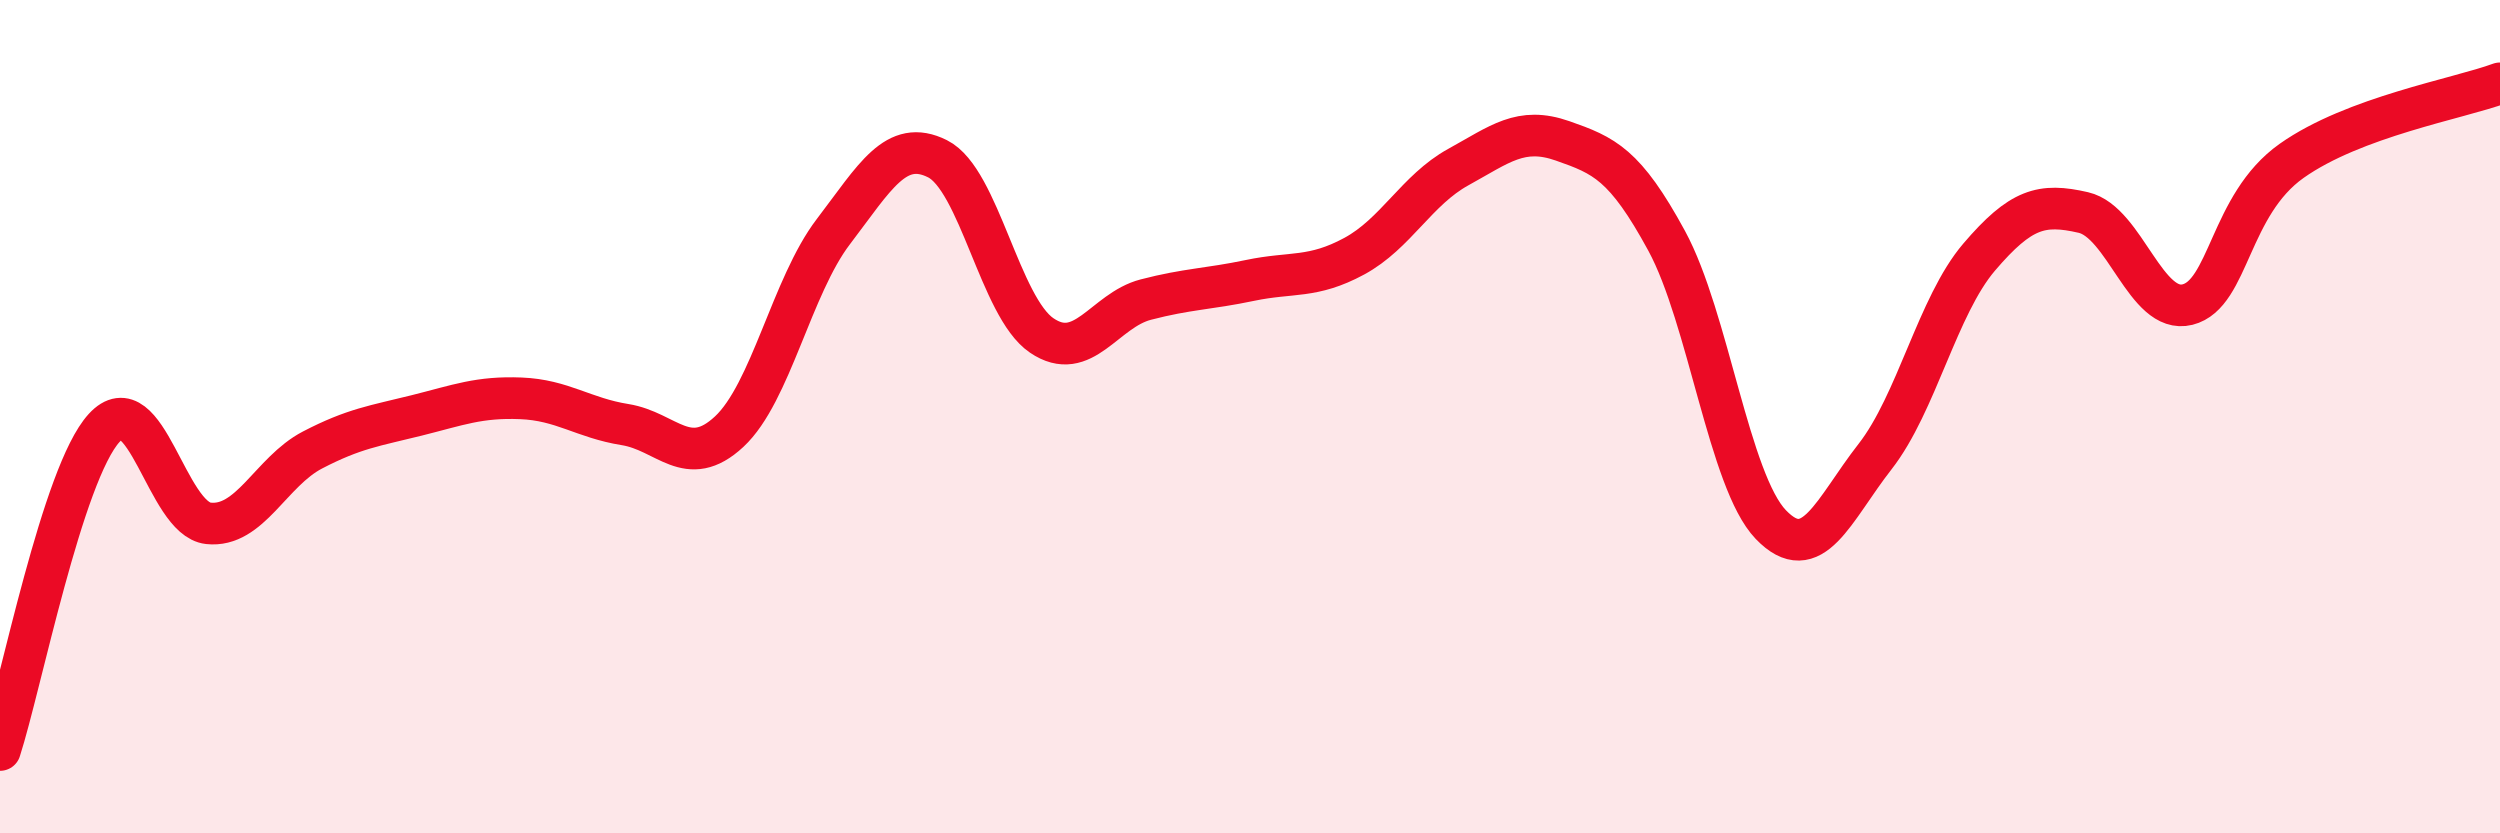
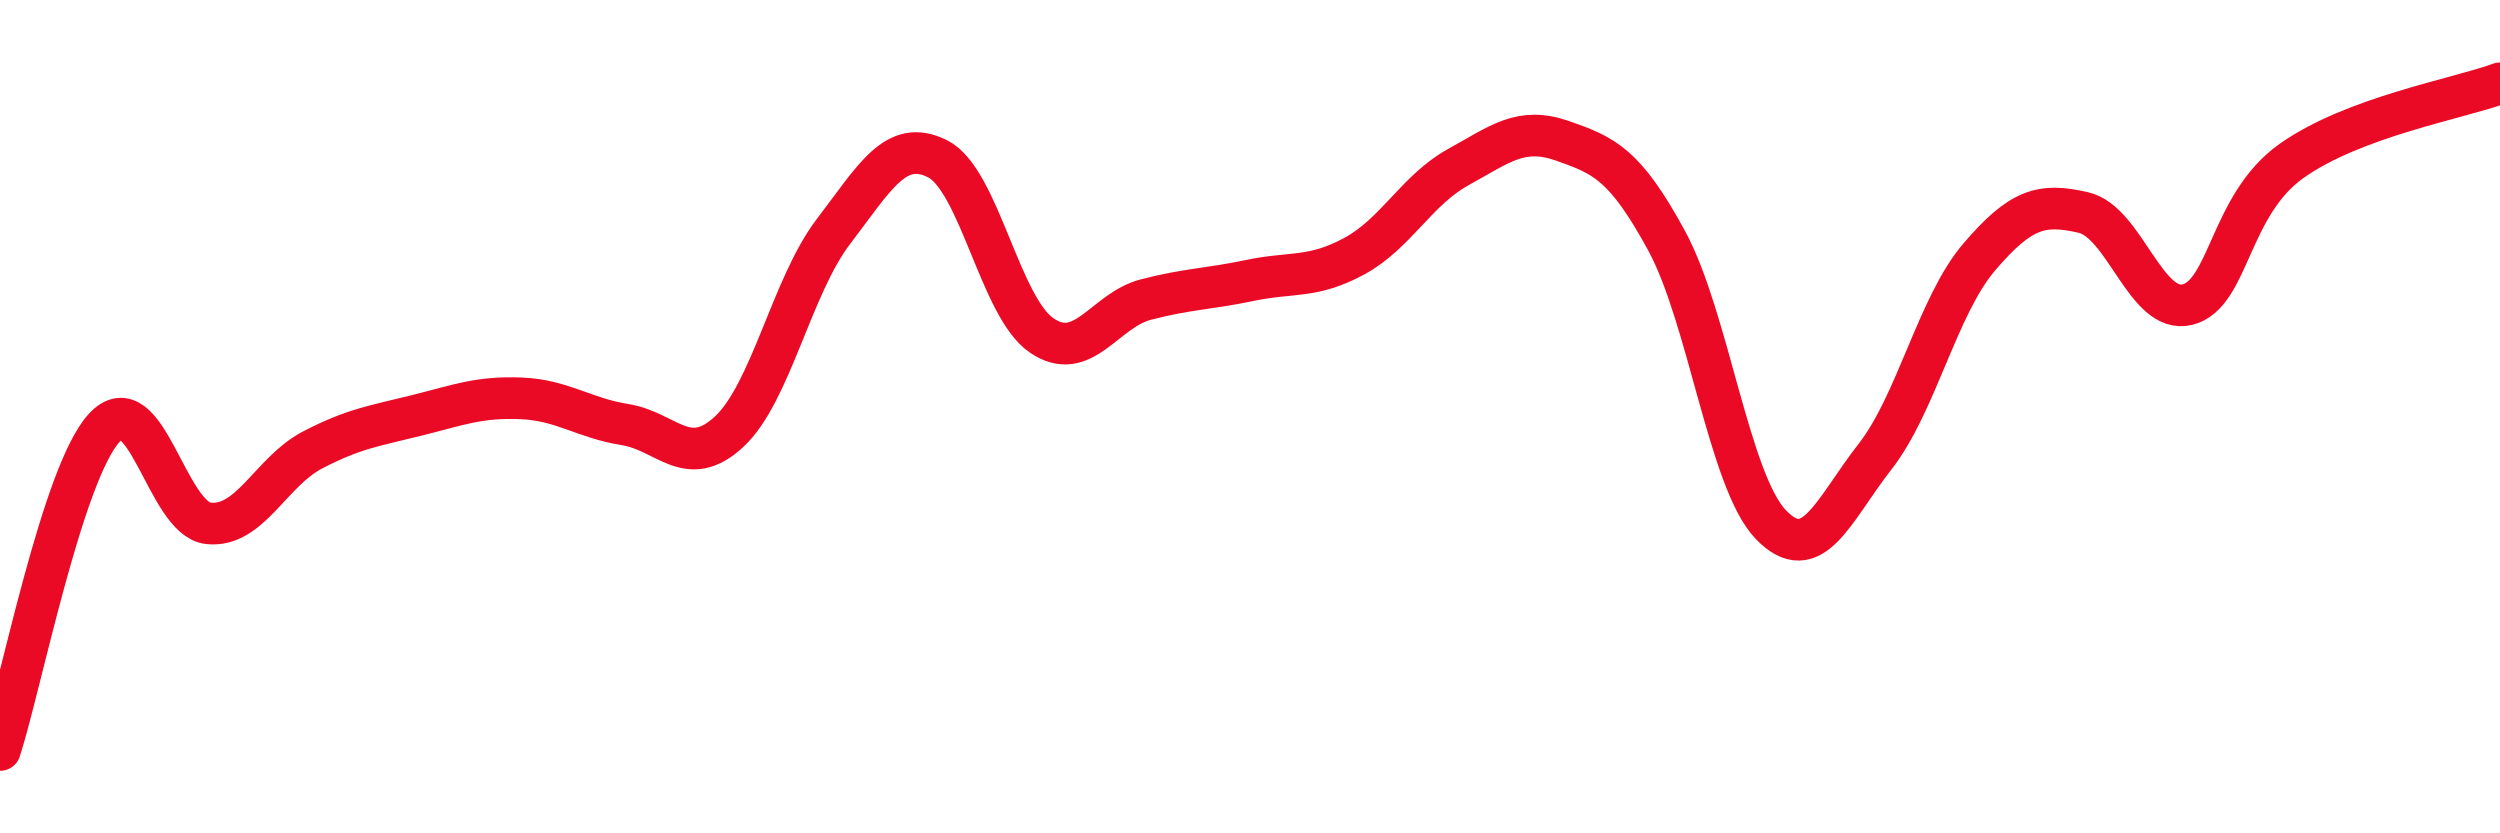
<svg xmlns="http://www.w3.org/2000/svg" width="60" height="20" viewBox="0 0 60 20">
-   <path d="M 0,18 C 0.5,16.45 1.5,11.36 2.5,10.27 C 3.5,9.18 4,12.45 5,12.56 C 6,12.67 6.5,11.32 7.5,10.8 C 8.5,10.28 9,10.22 10,9.97 C 11,9.72 11.5,9.52 12.5,9.56 C 13.5,9.6 14,10.03 15,10.19 C 16,10.35 16.5,11.29 17.5,10.36 C 18.5,9.43 19,6.87 20,5.56 C 21,4.25 21.5,3.31 22.5,3.81 C 23.5,4.31 24,7.37 25,8.05 C 26,8.73 26.5,7.45 27.5,7.19 C 28.5,6.93 29,6.94 30,6.73 C 31,6.52 31.5,6.69 32.5,6.15 C 33.5,5.61 34,4.56 35,4.01 C 36,3.46 36.5,3.03 37.5,3.38 C 38.5,3.73 39,3.94 40,5.78 C 41,7.62 41.5,11.55 42.5,12.59 C 43.5,13.63 44,12.24 45,10.96 C 46,9.68 46.5,7.34 47.5,6.17 C 48.5,5 49,4.87 50,5.1 C 51,5.33 51.5,7.56 52.5,7.31 C 53.5,7.06 53.5,4.92 55,3.86 C 56.5,2.8 59,2.37 60,2L60 20L0 20Z" fill="#EB0A25" opacity="0.1" stroke-linecap="round" stroke-linejoin="round" />
  <path d="M 0,18 C 0.5,16.45 1.5,11.36 2.5,10.27 C 3.5,9.18 4,12.45 5,12.56 C 6,12.67 6.5,11.32 7.5,10.8 C 8.5,10.28 9,10.22 10,9.97 C 11,9.72 11.5,9.52 12.5,9.56 C 13.5,9.6 14,10.03 15,10.19 C 16,10.35 16.5,11.29 17.5,10.36 C 18.5,9.43 19,6.87 20,5.56 C 21,4.25 21.5,3.31 22.5,3.81 C 23.5,4.31 24,7.37 25,8.05 C 26,8.73 26.5,7.45 27.5,7.19 C 28.5,6.93 29,6.94 30,6.73 C 31,6.52 31.5,6.69 32.5,6.15 C 33.5,5.61 34,4.56 35,4.01 C 36,3.46 36.5,3.03 37.5,3.38 C 38.5,3.73 39,3.94 40,5.78 C 41,7.62 41.5,11.55 42.5,12.59 C 43.5,13.63 44,12.24 45,10.96 C 46,9.68 46.5,7.34 47.5,6.17 C 48.5,5 49,4.87 50,5.1 C 51,5.33 51.5,7.56 52.5,7.31 C 53.5,7.06 53.5,4.92 55,3.86 C 56.5,2.8 59,2.37 60,2" stroke="#EB0A25" stroke-width="1" fill="none" stroke-linecap="round" stroke-linejoin="round" />
</svg>